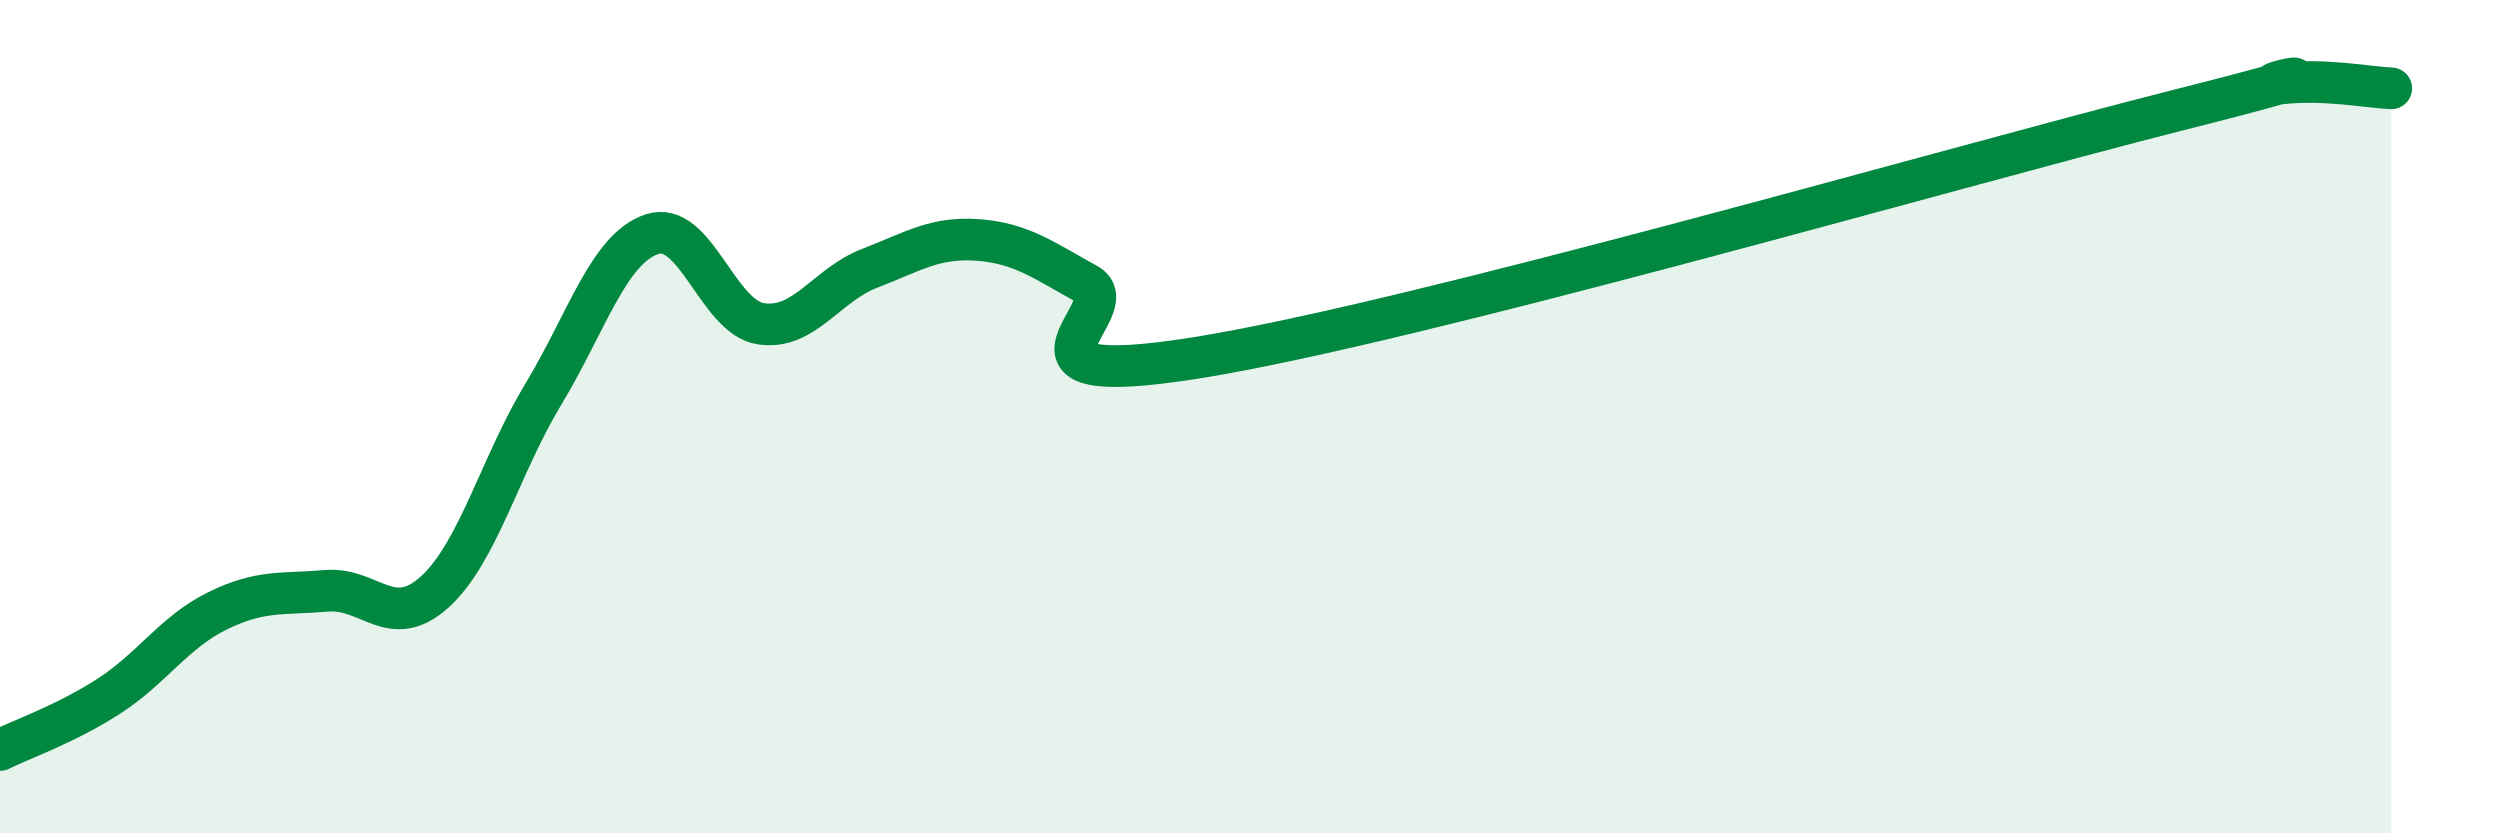
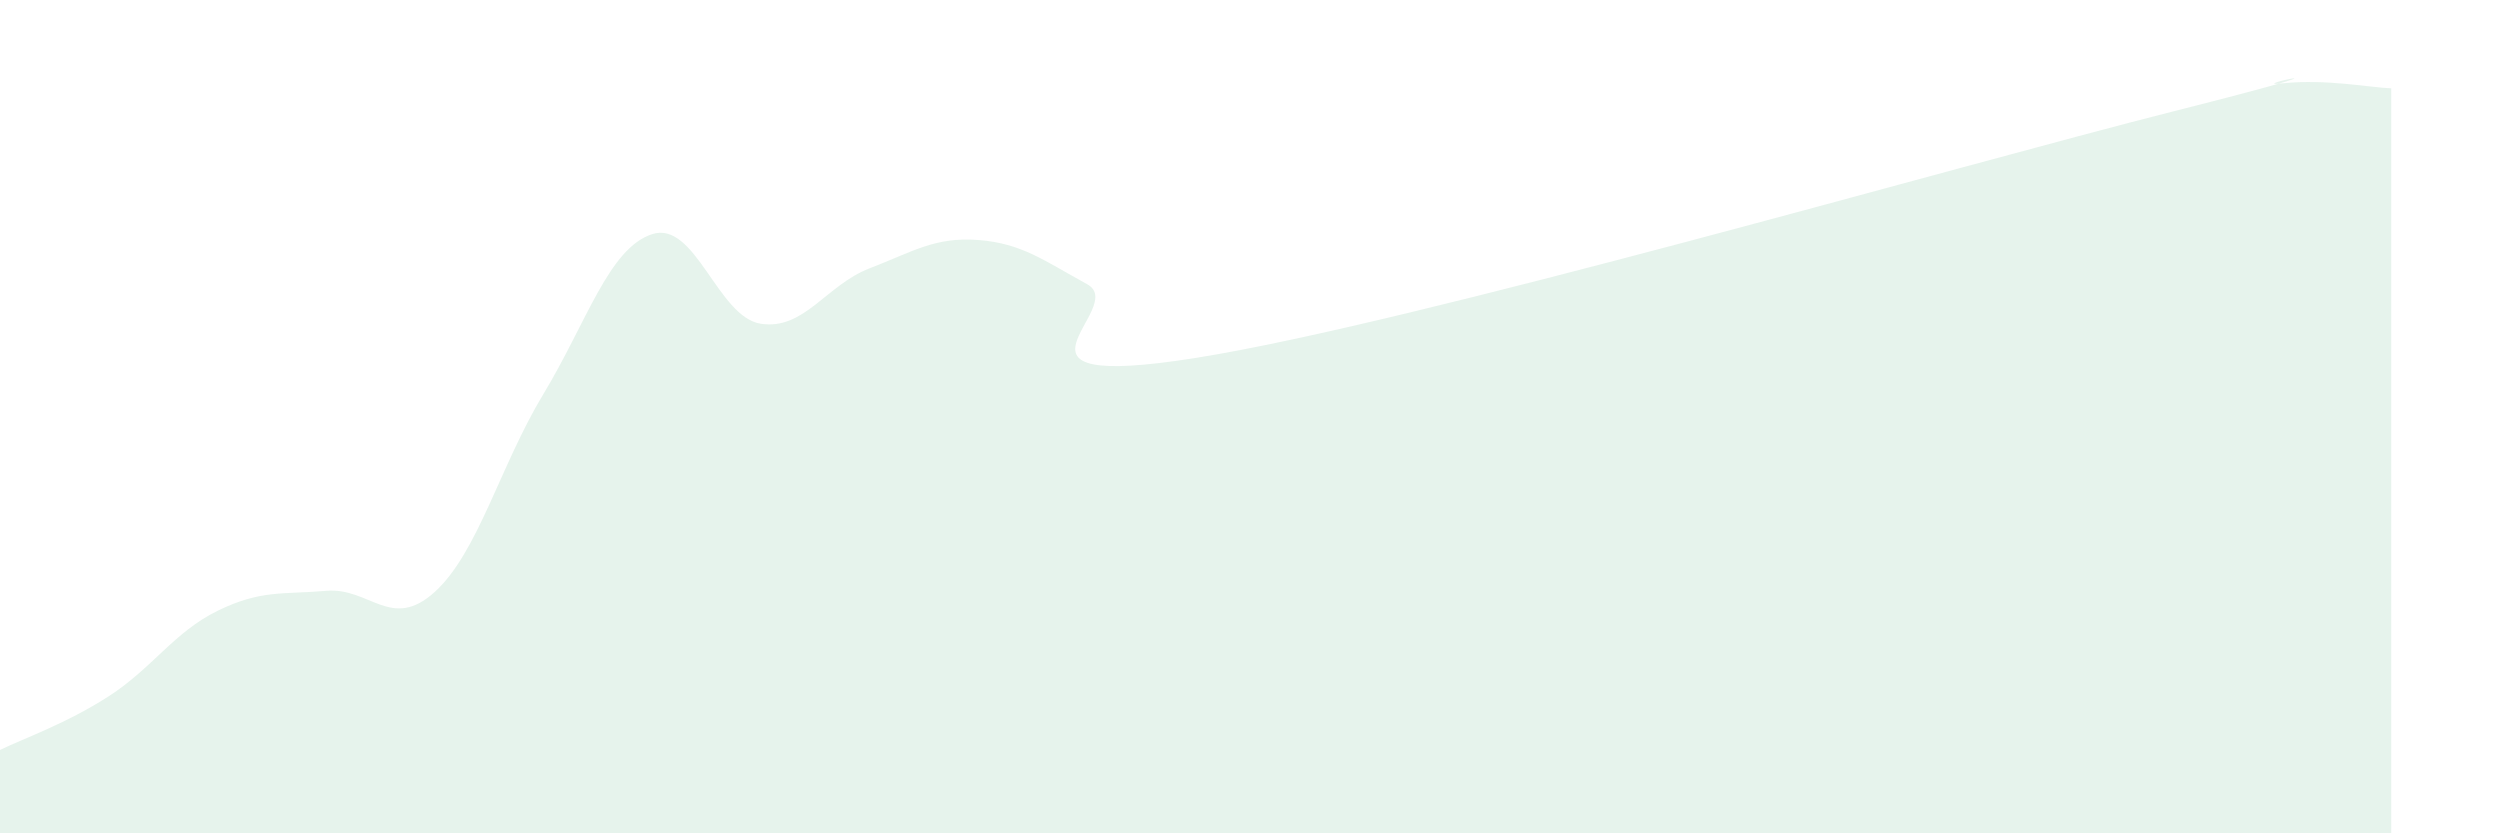
<svg xmlns="http://www.w3.org/2000/svg" width="60" height="20" viewBox="0 0 60 20">
  <path d="M 0,18 C 0.52,17.74 1.57,17.38 2.61,16.71 C 3.65,16.04 4.18,15.17 5.22,14.66 C 6.26,14.15 6.79,14.27 7.83,14.18 C 8.87,14.09 9.39,15.15 10.43,14.21 C 11.47,13.27 12,11.18 13.04,9.46 C 14.08,7.74 14.61,5.96 15.65,5.62 C 16.69,5.28 17.22,7.61 18.26,7.77 C 19.3,7.93 19.83,6.84 20.87,6.44 C 21.91,6.04 22.44,5.68 23.48,5.76 C 24.52,5.84 25.05,6.25 26.09,6.82 C 27.13,7.39 23.48,9.42 28.7,8.59 C 33.92,7.76 46.95,3.99 52.17,2.67 C 57.39,1.35 53.74,2.11 54.78,2 C 55.82,1.89 56.87,2.1 57.39,2.12L57.39 20L0 20Z" fill="#008740" opacity="0.1" stroke-linecap="round" stroke-linejoin="round" />
-   <path d="M 0,18 C 0.52,17.74 1.57,17.38 2.61,16.71 C 3.65,16.04 4.18,15.17 5.22,14.66 C 6.26,14.15 6.79,14.27 7.83,14.18 C 8.87,14.09 9.39,15.15 10.43,14.21 C 11.47,13.27 12,11.18 13.04,9.46 C 14.08,7.74 14.61,5.96 15.65,5.62 C 16.69,5.28 17.22,7.61 18.26,7.77 C 19.3,7.93 19.83,6.84 20.87,6.44 C 21.91,6.04 22.44,5.68 23.48,5.76 C 24.52,5.84 25.05,6.25 26.09,6.82 C 27.13,7.39 23.48,9.42 28.7,8.59 C 33.92,7.76 46.95,3.99 52.17,2.67 C 57.39,1.35 53.74,2.11 54.78,2 C 55.82,1.89 56.87,2.1 57.39,2.12" stroke="#008740" stroke-width="1" fill="none" stroke-linecap="round" stroke-linejoin="round" />
</svg>